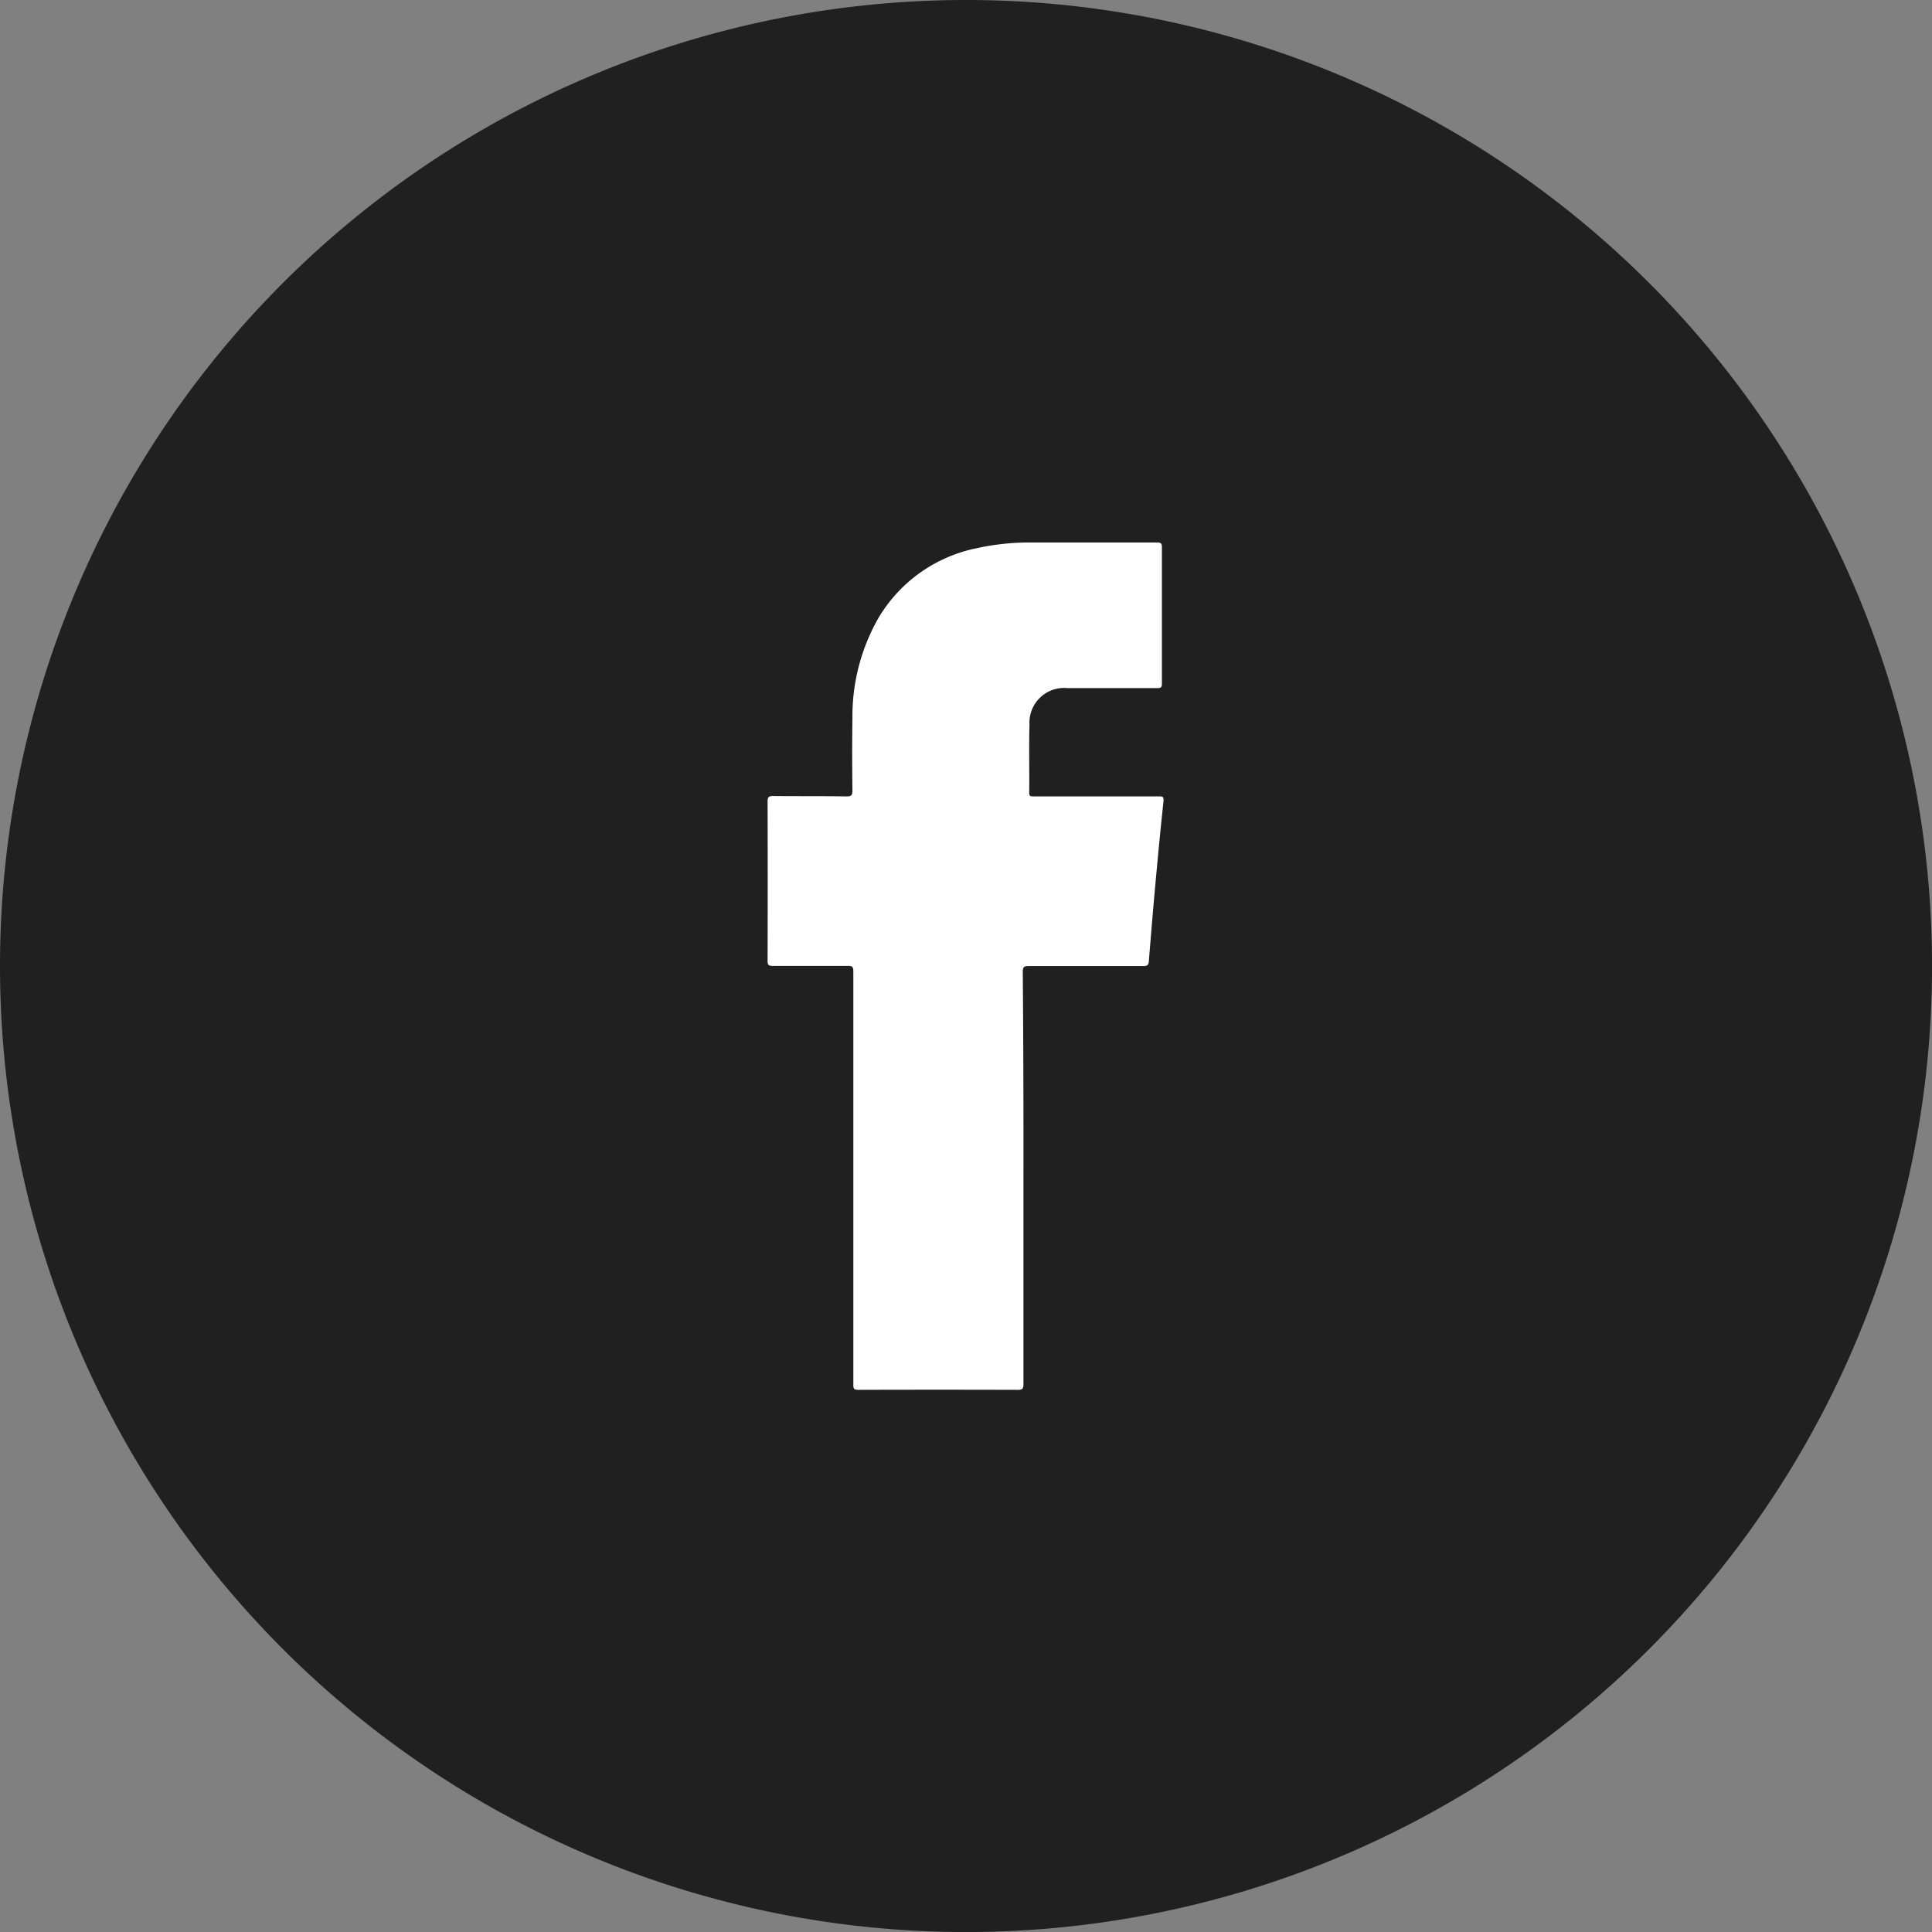
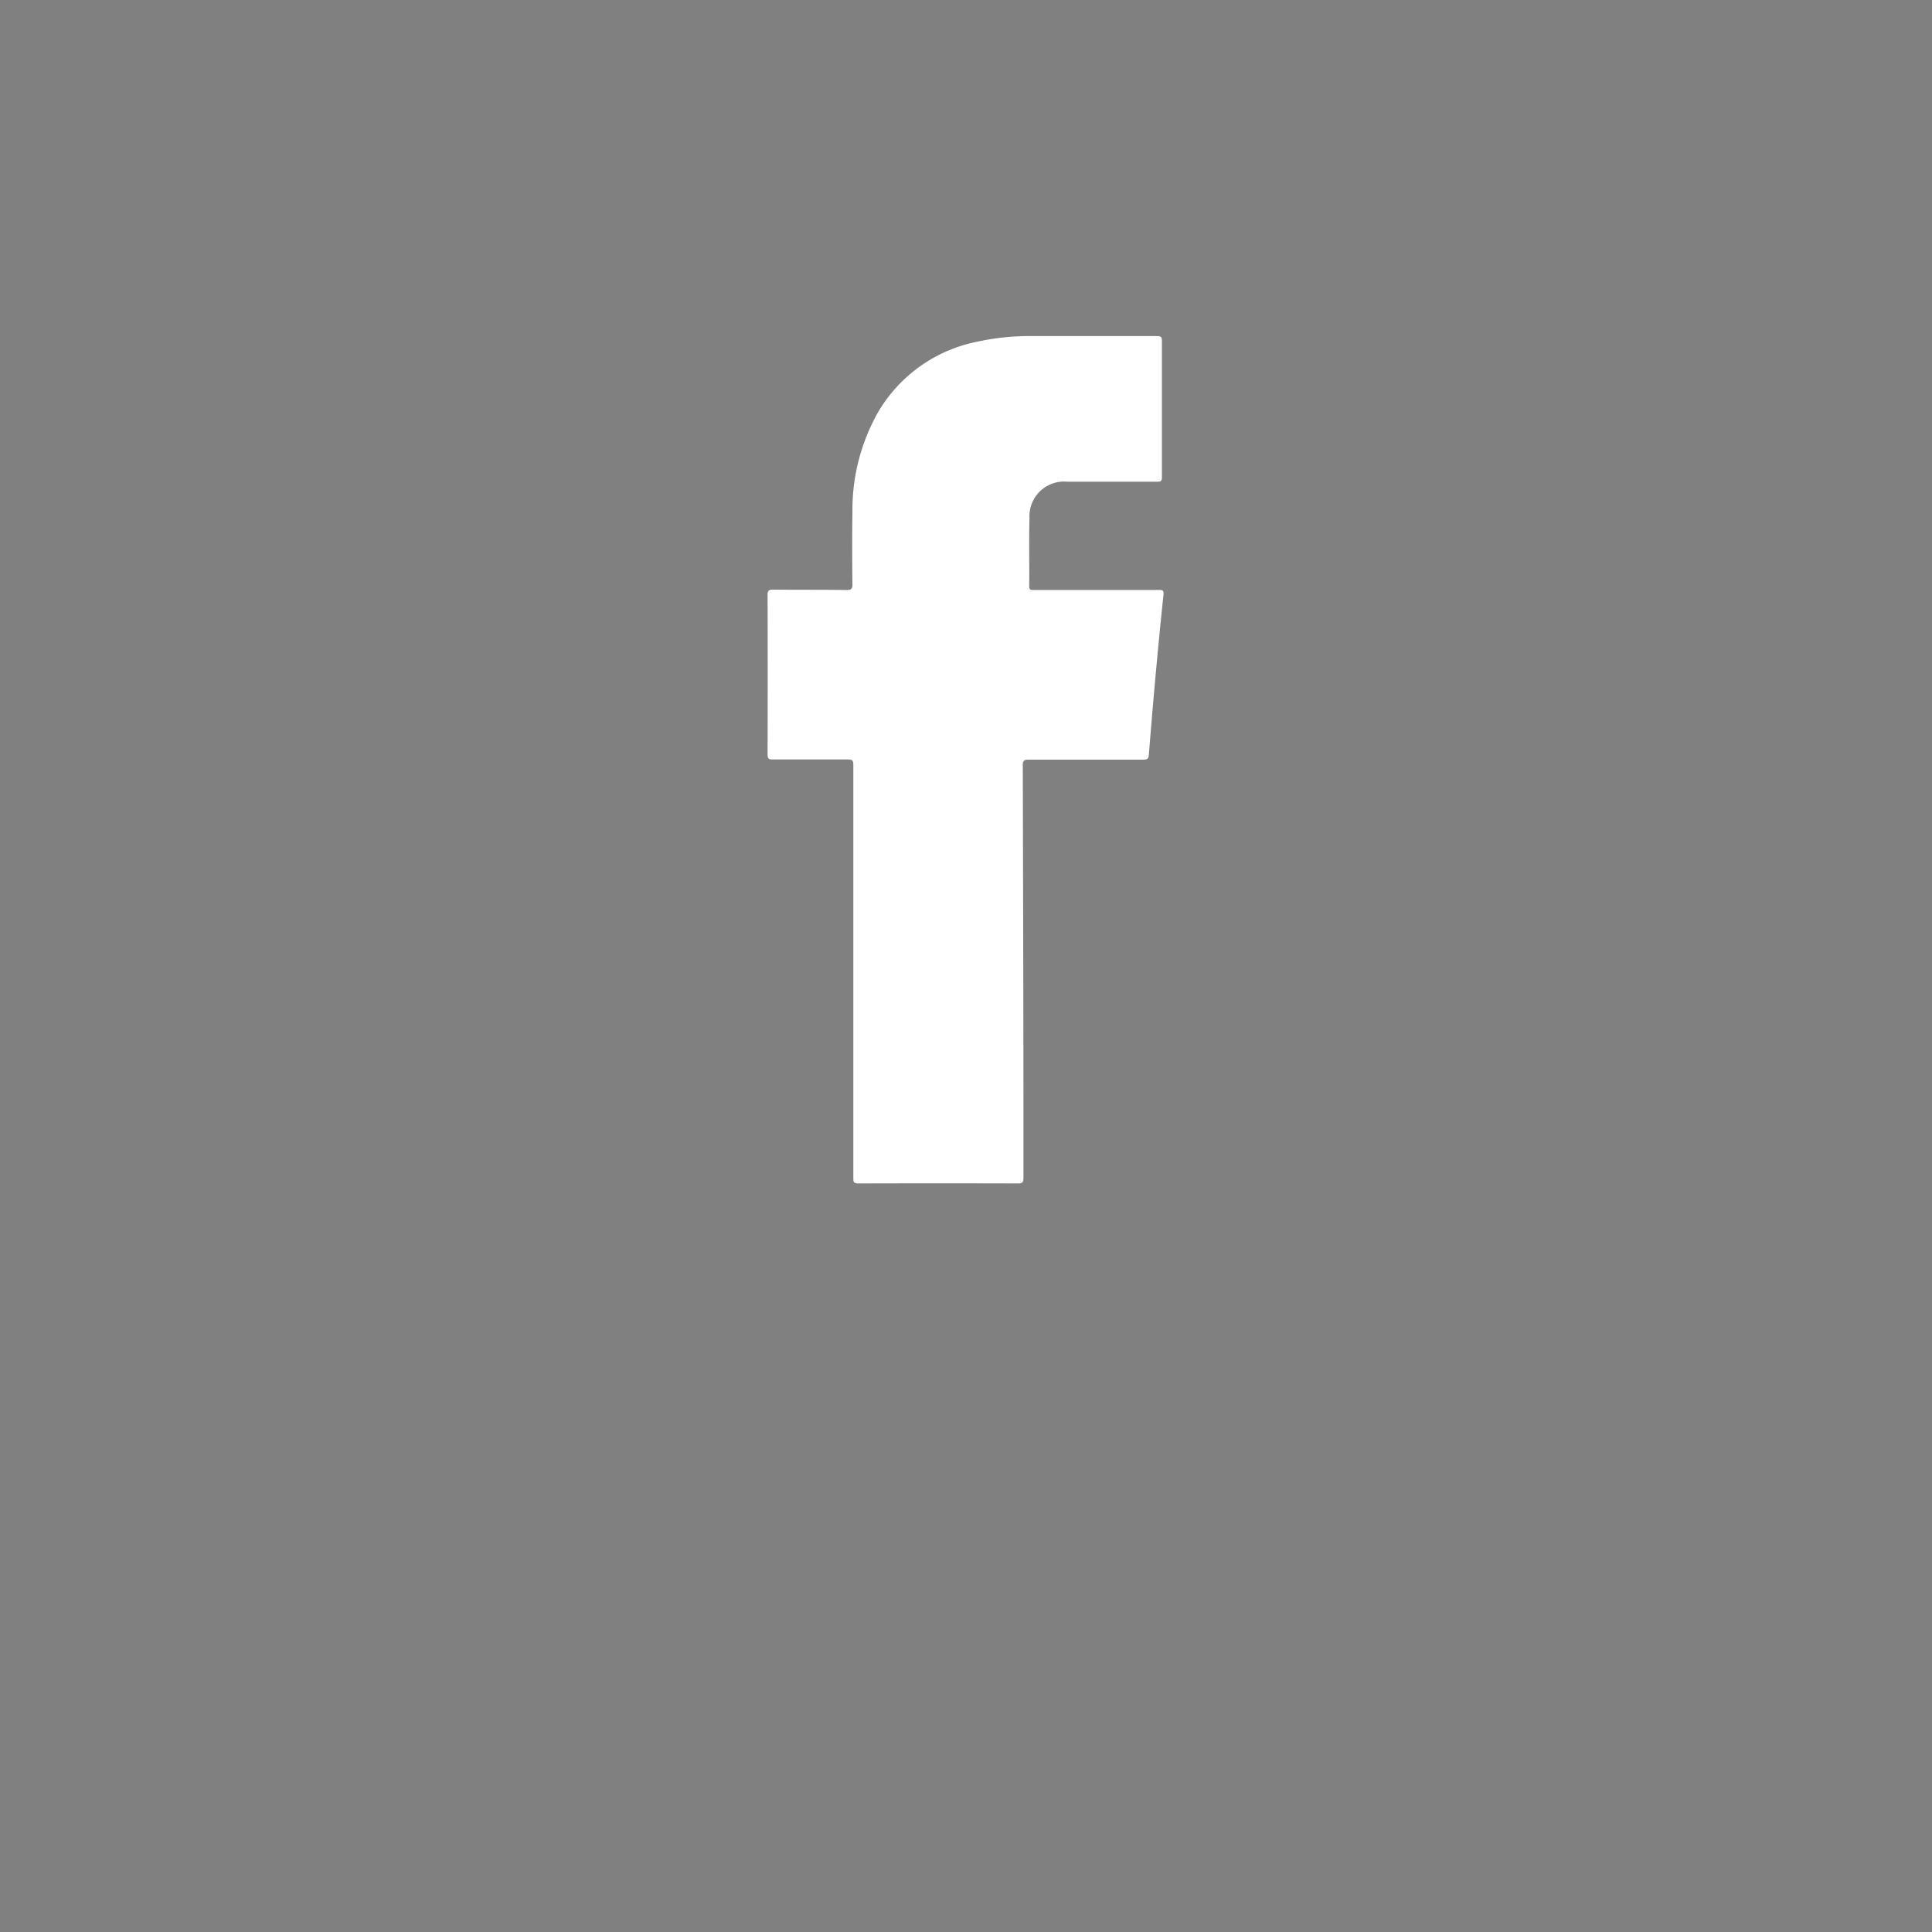
<svg xmlns="http://www.w3.org/2000/svg" width="40.941" height="40.941" viewBox="0 0 40.941 40.941">
  <rect x="0" y="0" width="40.941" height="40.941" fill="#808080" stroke="none" />
  <g id="Group_14659" data-name="Group 14659" transform="translate(-1546.072 -4427.202)">
-     <path id="Path_12130" data-name="Path 12130" d="M20.471,0A20.471,20.471,0,1,1,0,20.471,20.471,20.471,0,0,1,20.471,0Z" transform="translate(1546.072 4427.202)" fill="#202020" />
    <g id="Group_5899" data-name="Group 5899" transform="translate(1562.344 4438.692)">
-       <path id="Path_3748" data-name="Path 3748" d="M-1061.068-391.378q0,2.187,0,4.374c0,.093-.022.119-.117.118q-1.691-.005-3.382,0c-.081,0-.107-.017-.106-.1q0-2.912,0-5.825c0-.981,0-1.963,0-2.944,0-.1-.028-.115-.118-.115-.53,0-1.06,0-1.589,0-.078,0-.11-.011-.11-.1q.005-1.691,0-3.382c0-.1.027-.118.119-.117.519.005,1.038,0,1.557.008.094,0,.123-.023.122-.123-.006-.508-.008-1.017,0-1.525a4.2,4.2,0,0,1,.549-2.13,3.144,3.144,0,0,1,2.1-1.485,5.14,5.14,0,0,1,1.142-.118c.889,0,1.778,0,2.667,0,.074,0,.1.019.1.094q0,1.451,0,2.9c0,.078-.025.092-.1.092-.633,0-1.266,0-1.9,0a.734.734,0,0,0-.806.769c-.014.483,0,.967-.006,1.451,0,.078.042.074.094.074h1.152c.5,0,1,0,1.5,0,.075,0,.109,0,.1.1-.066.615-.124,1.23-.18,1.846-.047.516-.089,1.033-.131,1.55-.006.079-.034.1-.116.1-.811,0-1.622,0-2.432,0-.1,0-.124.023-.123.122Q-1061.065-393.565-1061.068-391.378Z" transform="translate(1066.484 404.848)" fill="#fff" />
+       <path id="Path_3748" data-name="Path 3748" d="M-1061.068-391.378c0,.093-.022.119-.117.118q-1.691-.005-3.382,0c-.081,0-.107-.017-.106-.1q0-2.912,0-5.825c0-.981,0-1.963,0-2.944,0-.1-.028-.115-.118-.115-.53,0-1.06,0-1.589,0-.078,0-.11-.011-.11-.1q.005-1.691,0-3.382c0-.1.027-.118.119-.117.519.005,1.038,0,1.557.008.094,0,.123-.023.122-.123-.006-.508-.008-1.017,0-1.525a4.2,4.2,0,0,1,.549-2.13,3.144,3.144,0,0,1,2.1-1.485,5.14,5.14,0,0,1,1.142-.118c.889,0,1.778,0,2.667,0,.074,0,.1.019.1.094q0,1.451,0,2.9c0,.078-.025.092-.1.092-.633,0-1.266,0-1.9,0a.734.734,0,0,0-.806.769c-.014.483,0,.967-.006,1.451,0,.078.042.074.094.074h1.152c.5,0,1,0,1.5,0,.075,0,.109,0,.1.1-.066.615-.124,1.23-.18,1.846-.047.516-.089,1.033-.131,1.55-.006.079-.034.1-.116.1-.811,0-1.622,0-2.432,0-.1,0-.124.023-.123.122Q-1061.065-393.565-1061.068-391.378Z" transform="translate(1066.484 404.848)" fill="#fff" />
    </g>
  </g>
</svg>